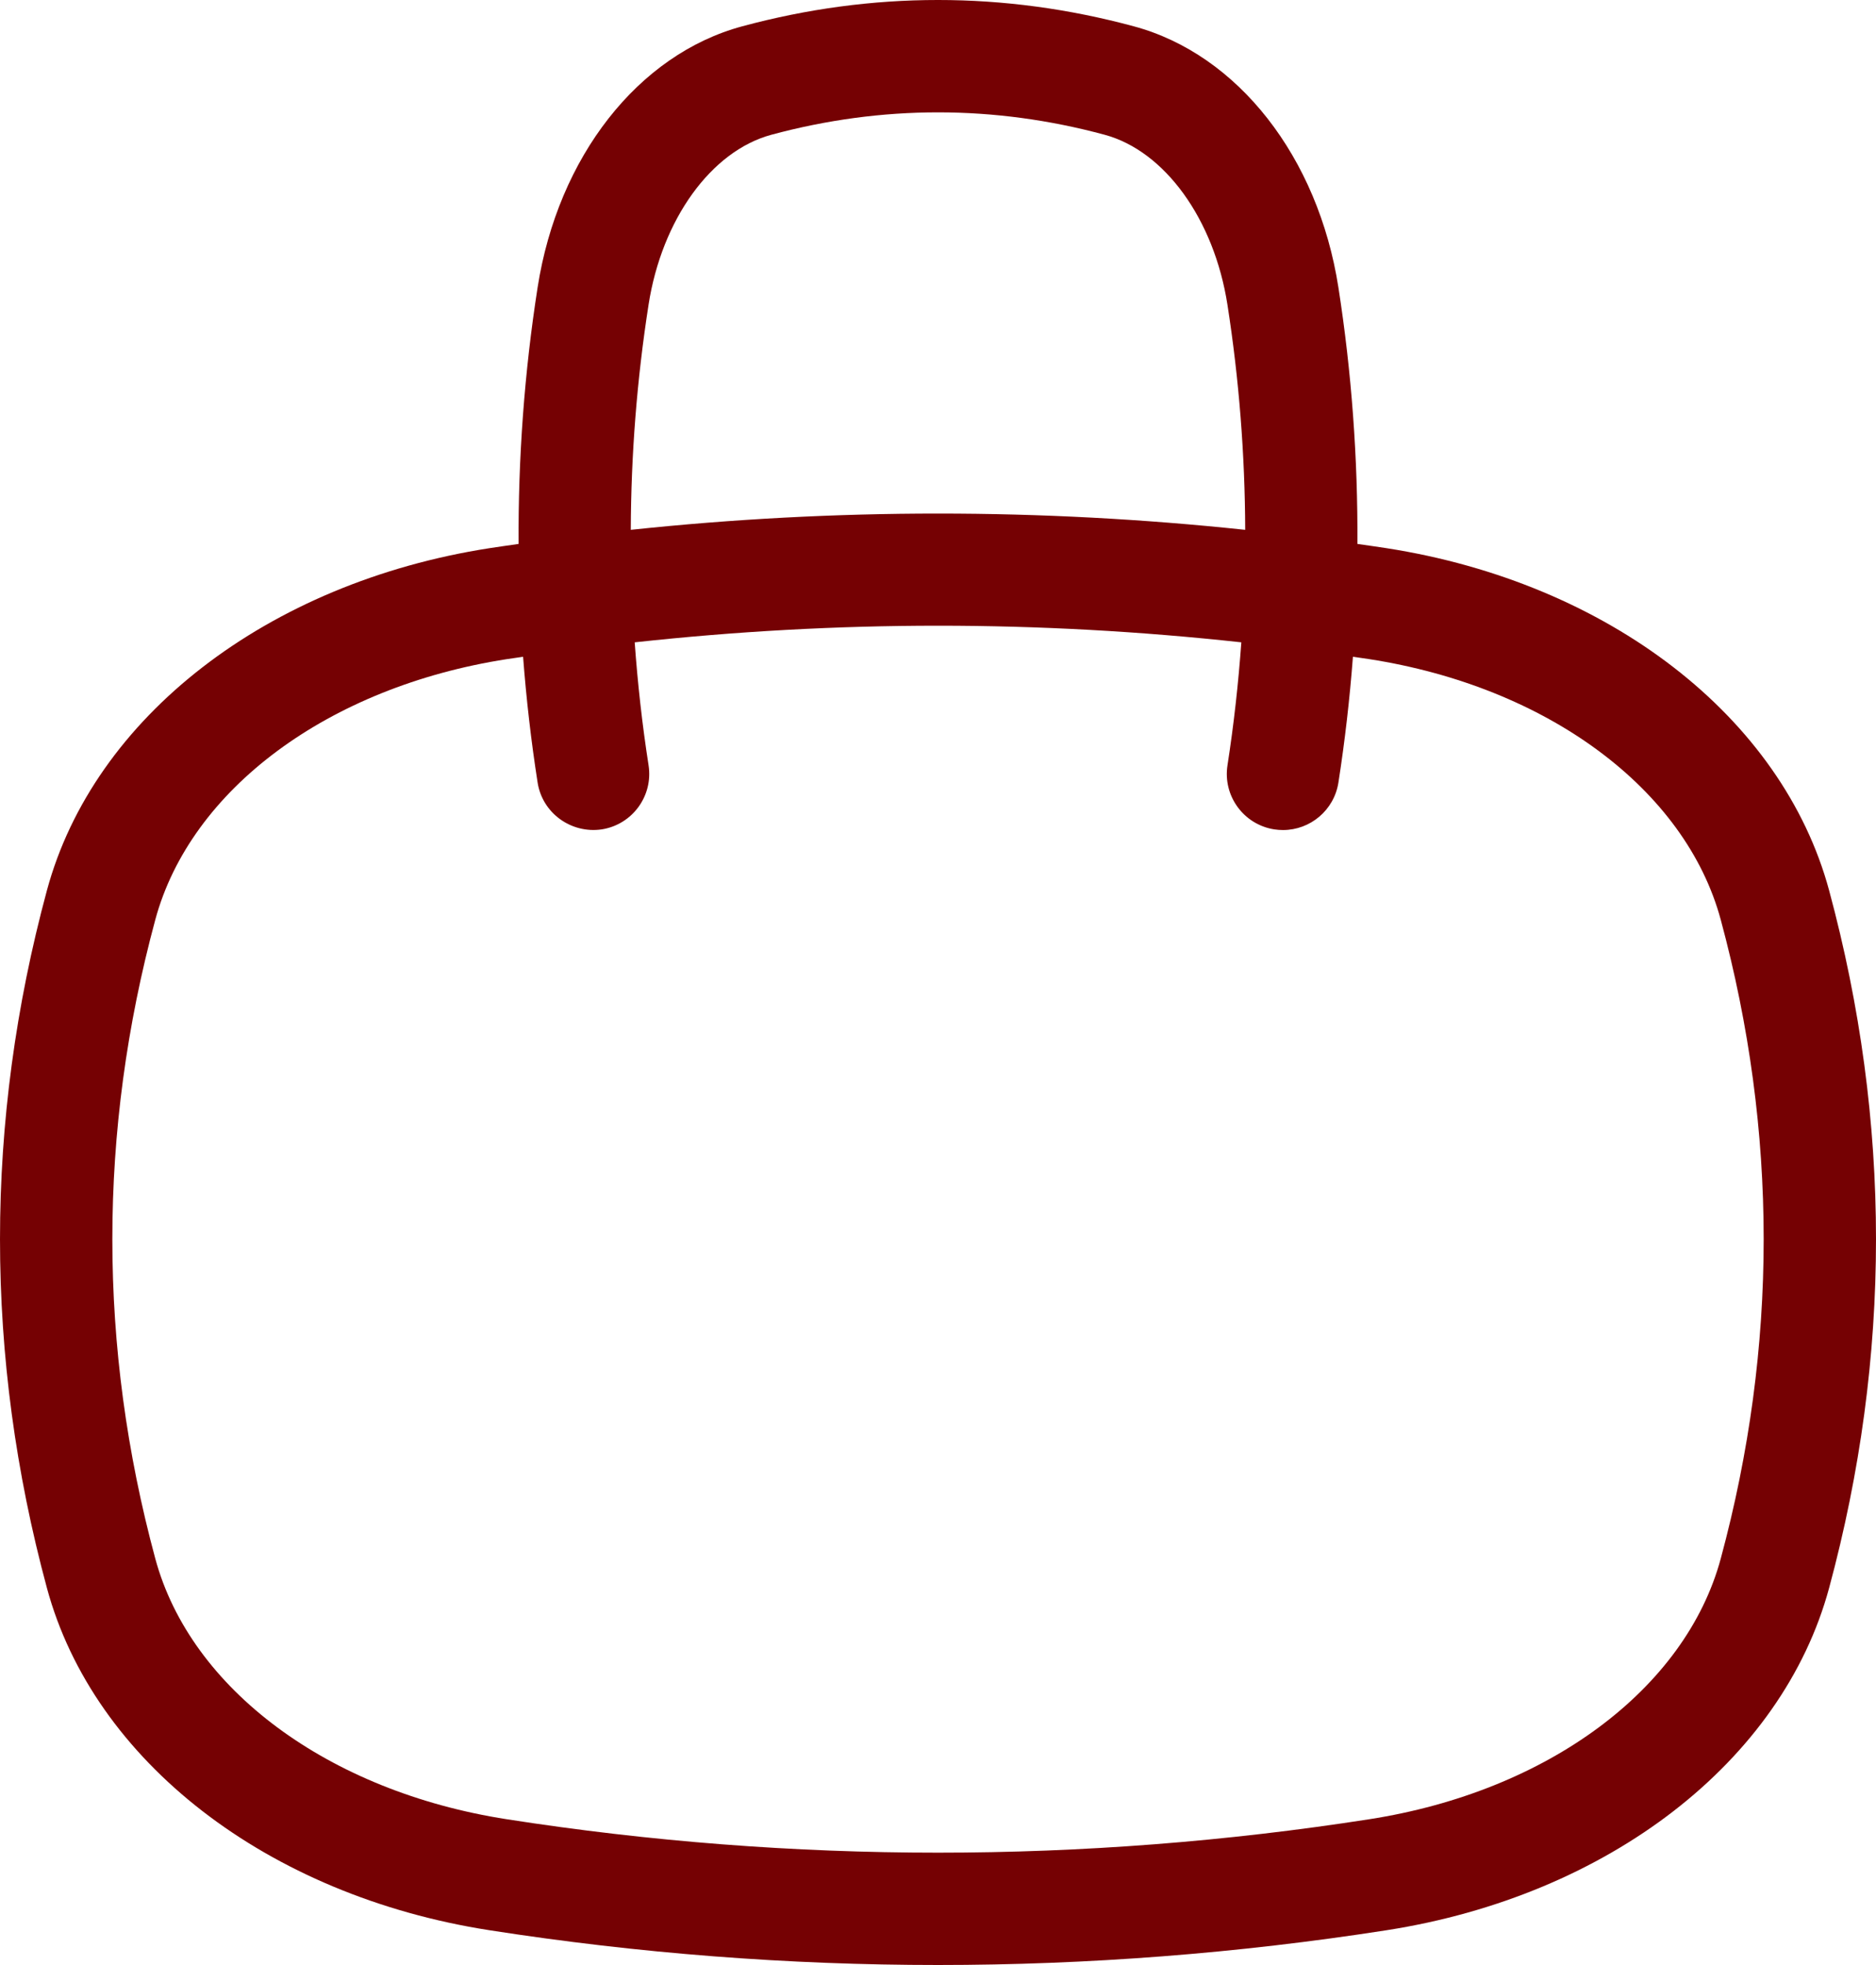
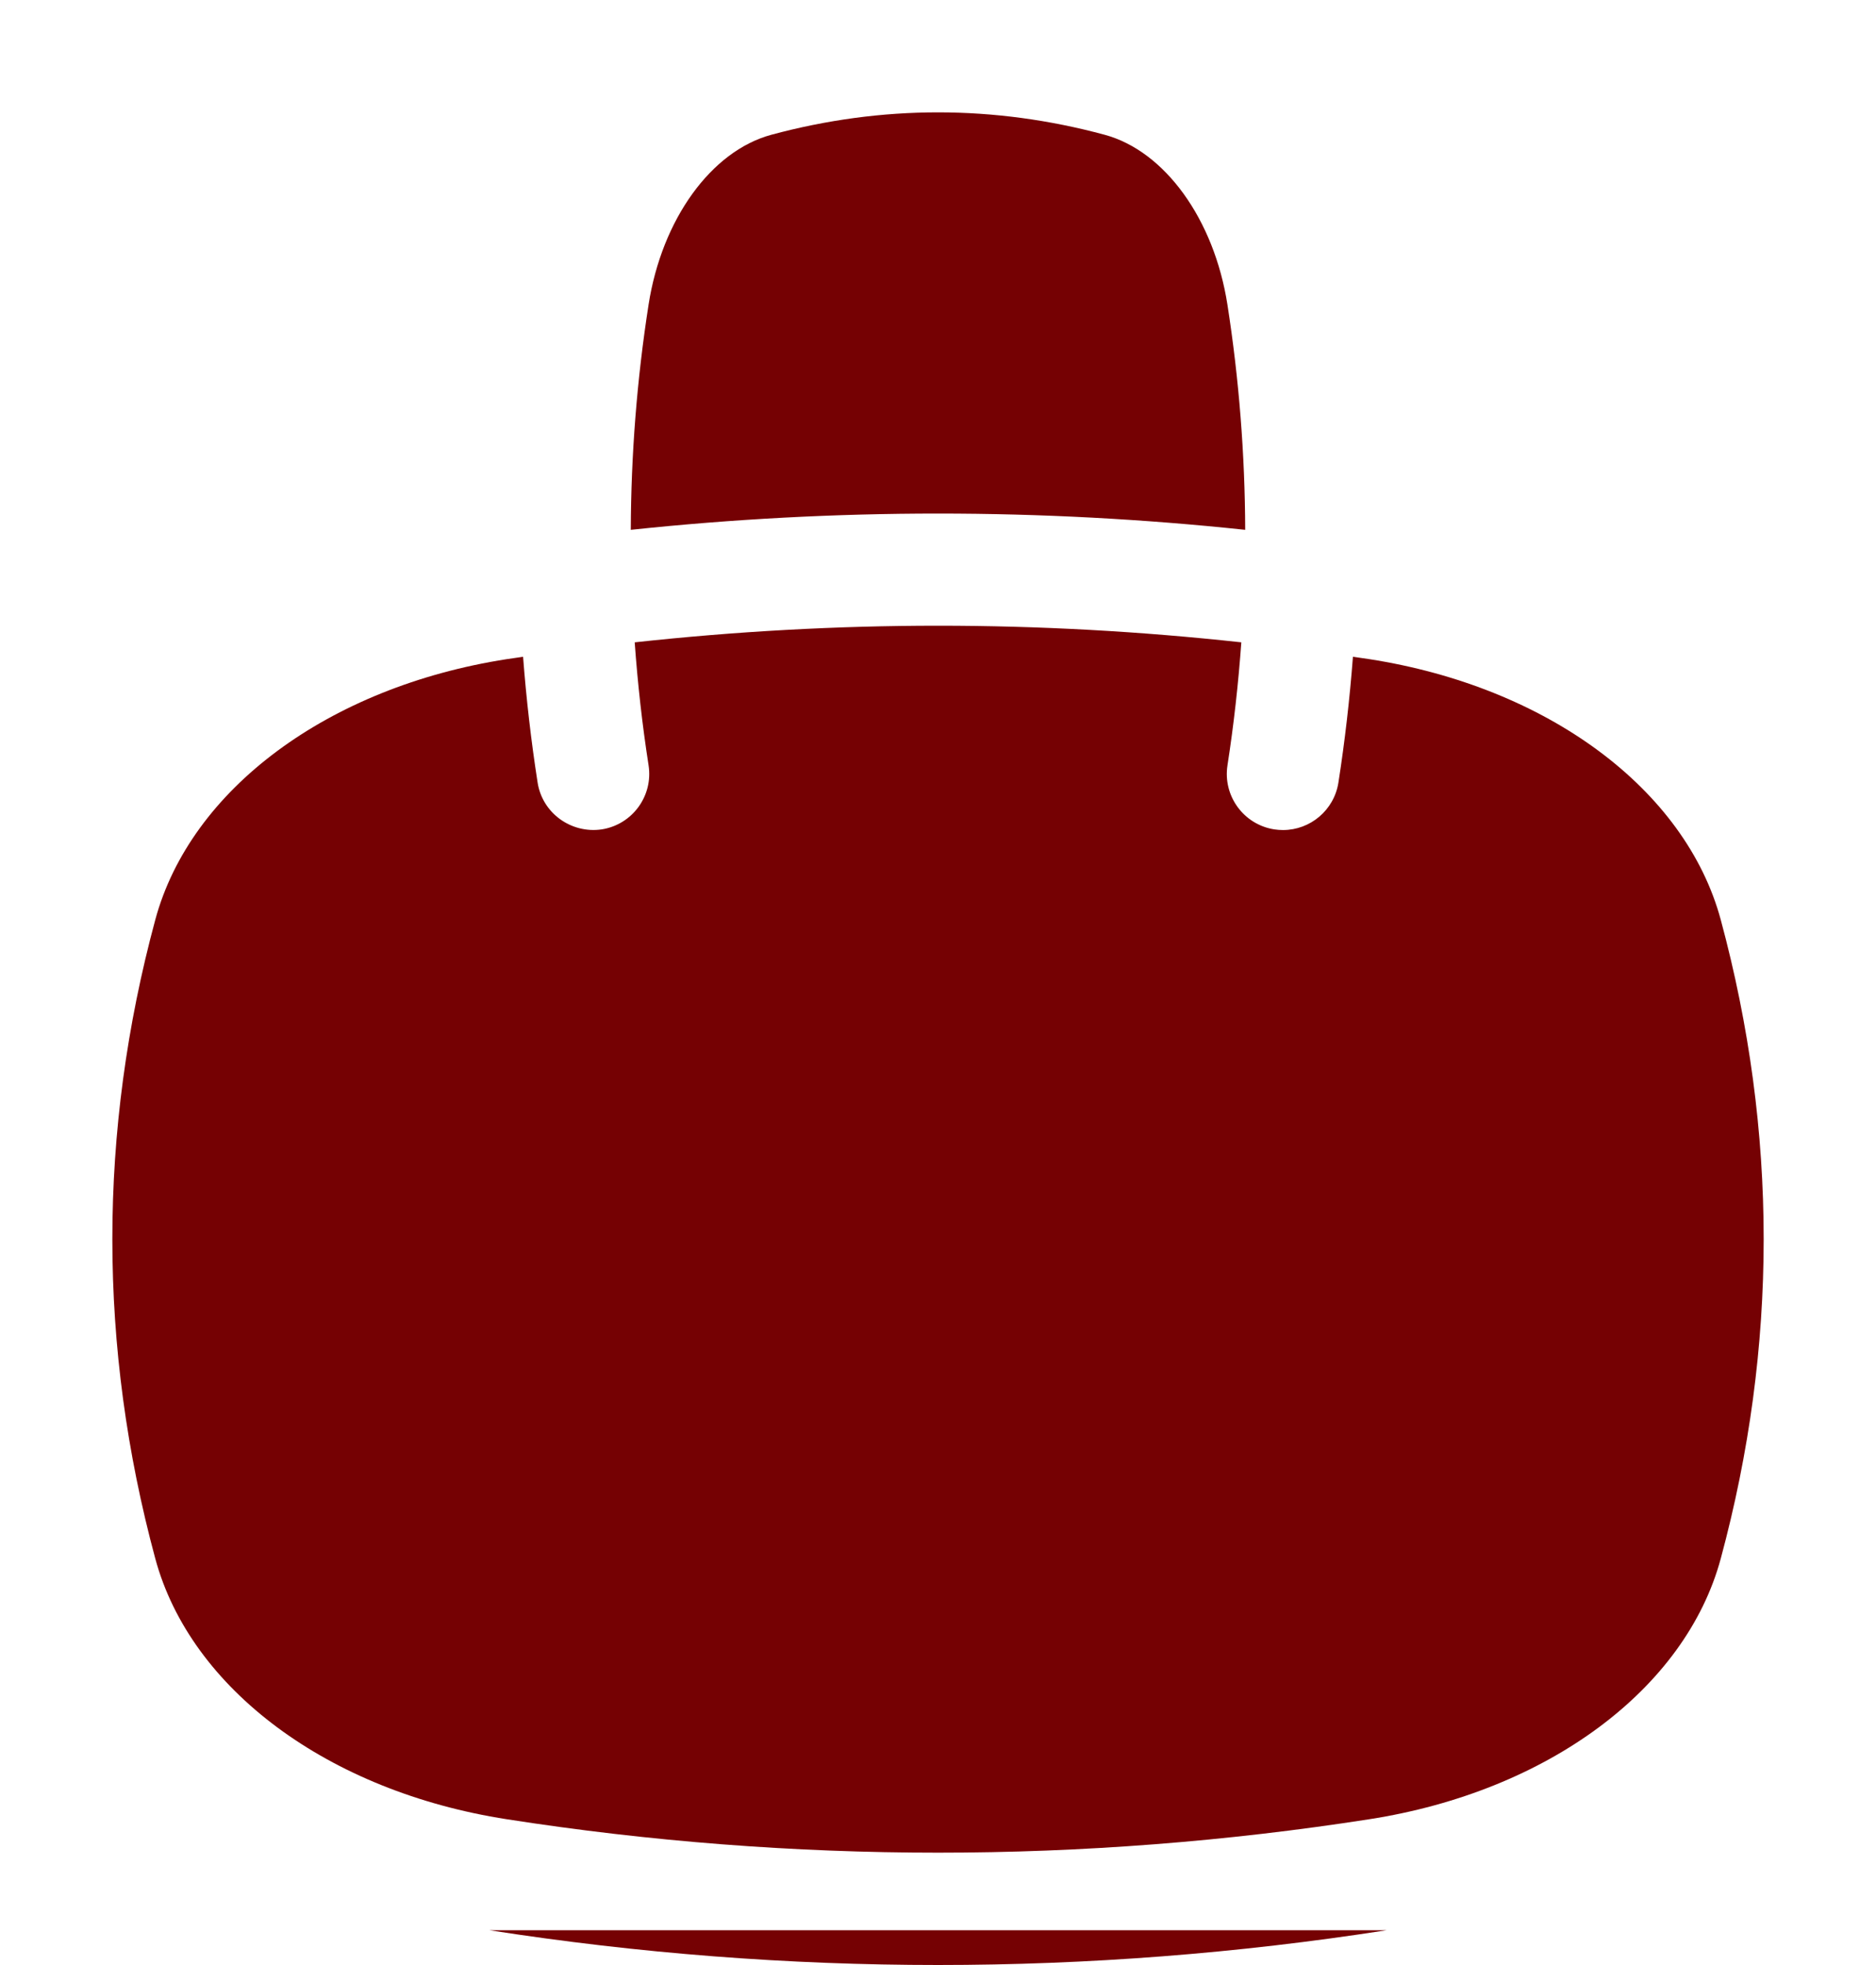
<svg xmlns="http://www.w3.org/2000/svg" id="Modo_de_aislamiento" width="50mm" height="52.36mm" viewBox="0 0 141.732 148.423">
-   <path d="M36.977,145.797c11.243,1.75,22.566,2.626,33.89,2.626s22.647-.876,33.89-2.626c16.772-2.614,29.895-12.763,33.435-25.857,4.721-17.476,4.721-35.2,0-52.679-3.539-13.094-16.663-23.241-33.435-25.855-.734-.115-1.469-.214-2.204-.321,.036-6.471-.435-12.944-1.435-19.369-1.536-9.861-7.598-17.605-15.447-19.725-9.824-2.655-19.785-2.655-29.609,0-7.848,2.12-13.91,9.863-15.447,19.725-1.001,6.425-1.472,12.898-1.436,19.369-.734,.107-1.469,.207-2.203,.321-16.774,2.613-29.897,12.761-33.434,25.855-4.723,17.478-4.723,35.203,0,52.679,3.537,13.094,16.66,23.243,33.434,25.857ZM48.998,23.021c1.004-6.453,4.732-11.613,9.275-12.841,8.358-2.257,16.832-2.257,25.186,0,4.544,1.228,8.271,6.389,9.275,12.841,.879,5.64,1.321,11.319,1.341,16.999-15.439-1.638-30.98-1.638-46.419,0,.02-5.68,.463-11.358,1.342-16.999ZM11.731,69.473c2.663-9.862,13.086-17.588,26.55-19.684,.412-.064,.825-.119,1.238-.18,.241,3.174,.605,6.342,1.097,9.499,.36,2.315,2.537,3.875,4.844,3.539,2.315-.362,3.9-2.531,3.539-4.844-.481-3.085-.824-6.183-1.047-9.285,7.621-.831,15.267-1.256,22.916-1.256s15.294,.424,22.915,1.256c-.224,3.102-.566,6.2-1.046,9.285-.361,2.315,1.224,4.483,3.539,4.844,.221,.033,.441,.049,.658,.049,2.054,0,3.858-1.495,4.185-3.589,.491-3.157,.854-6.326,1.096-9.5,.413,.062,.826,.117,1.238,.181,13.463,2.096,23.885,9.825,26.551,19.684,4.324,16.009,4.324,32.245,0,48.255-2.665,9.862-13.088,17.59-26.551,19.686-21.622,3.367-43.549,3.367-65.171,0-13.464-2.096-23.885-9.824-26.55-19.686-4.326-16.01-4.326-32.243,0-48.255Z" fill="#750103" />
+   <path d="M36.977,145.797c11.243,1.75,22.566,2.626,33.89,2.626s22.647-.876,33.89-2.626ZM48.998,23.021c1.004-6.453,4.732-11.613,9.275-12.841,8.358-2.257,16.832-2.257,25.186,0,4.544,1.228,8.271,6.389,9.275,12.841,.879,5.64,1.321,11.319,1.341,16.999-15.439-1.638-30.98-1.638-46.419,0,.02-5.68,.463-11.358,1.342-16.999ZM11.731,69.473c2.663-9.862,13.086-17.588,26.55-19.684,.412-.064,.825-.119,1.238-.18,.241,3.174,.605,6.342,1.097,9.499,.36,2.315,2.537,3.875,4.844,3.539,2.315-.362,3.9-2.531,3.539-4.844-.481-3.085-.824-6.183-1.047-9.285,7.621-.831,15.267-1.256,22.916-1.256s15.294,.424,22.915,1.256c-.224,3.102-.566,6.2-1.046,9.285-.361,2.315,1.224,4.483,3.539,4.844,.221,.033,.441,.049,.658,.049,2.054,0,3.858-1.495,4.185-3.589,.491-3.157,.854-6.326,1.096-9.5,.413,.062,.826,.117,1.238,.181,13.463,2.096,23.885,9.825,26.551,19.684,4.324,16.009,4.324,32.245,0,48.255-2.665,9.862-13.088,17.59-26.551,19.686-21.622,3.367-43.549,3.367-65.171,0-13.464-2.096-23.885-9.824-26.55-19.686-4.326-16.01-4.326-32.243,0-48.255Z" fill="#750103" />
</svg>